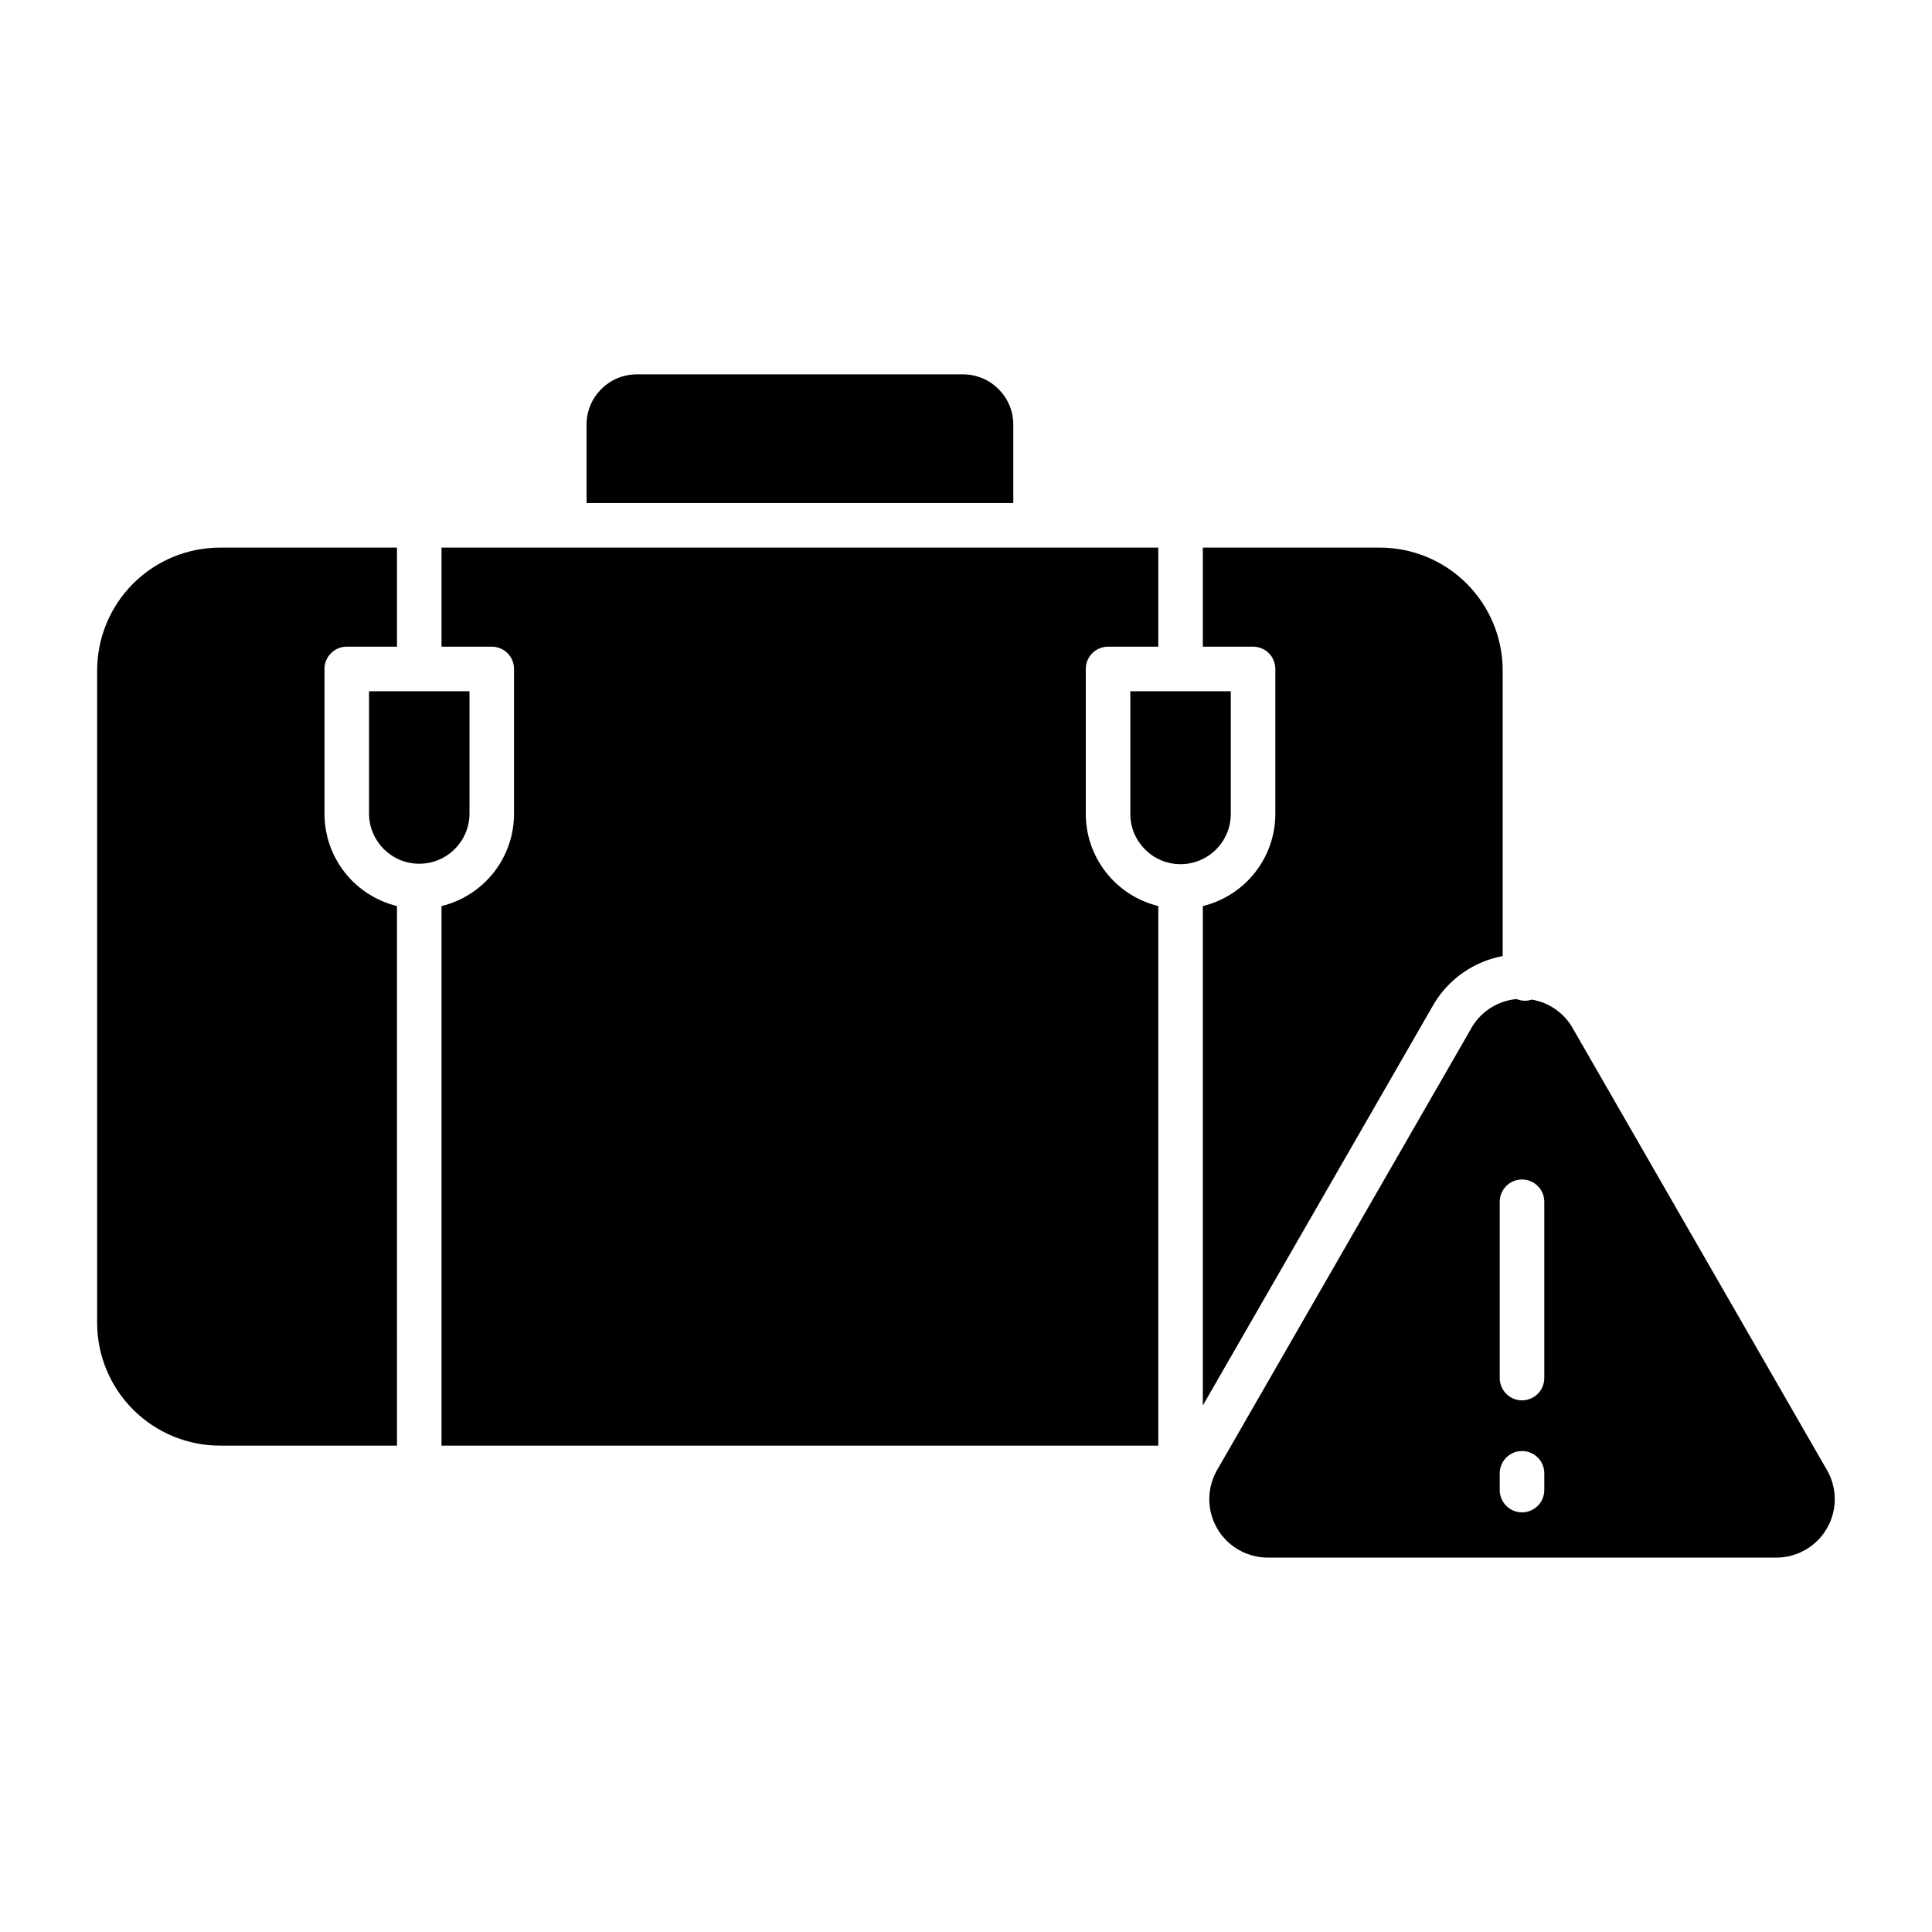
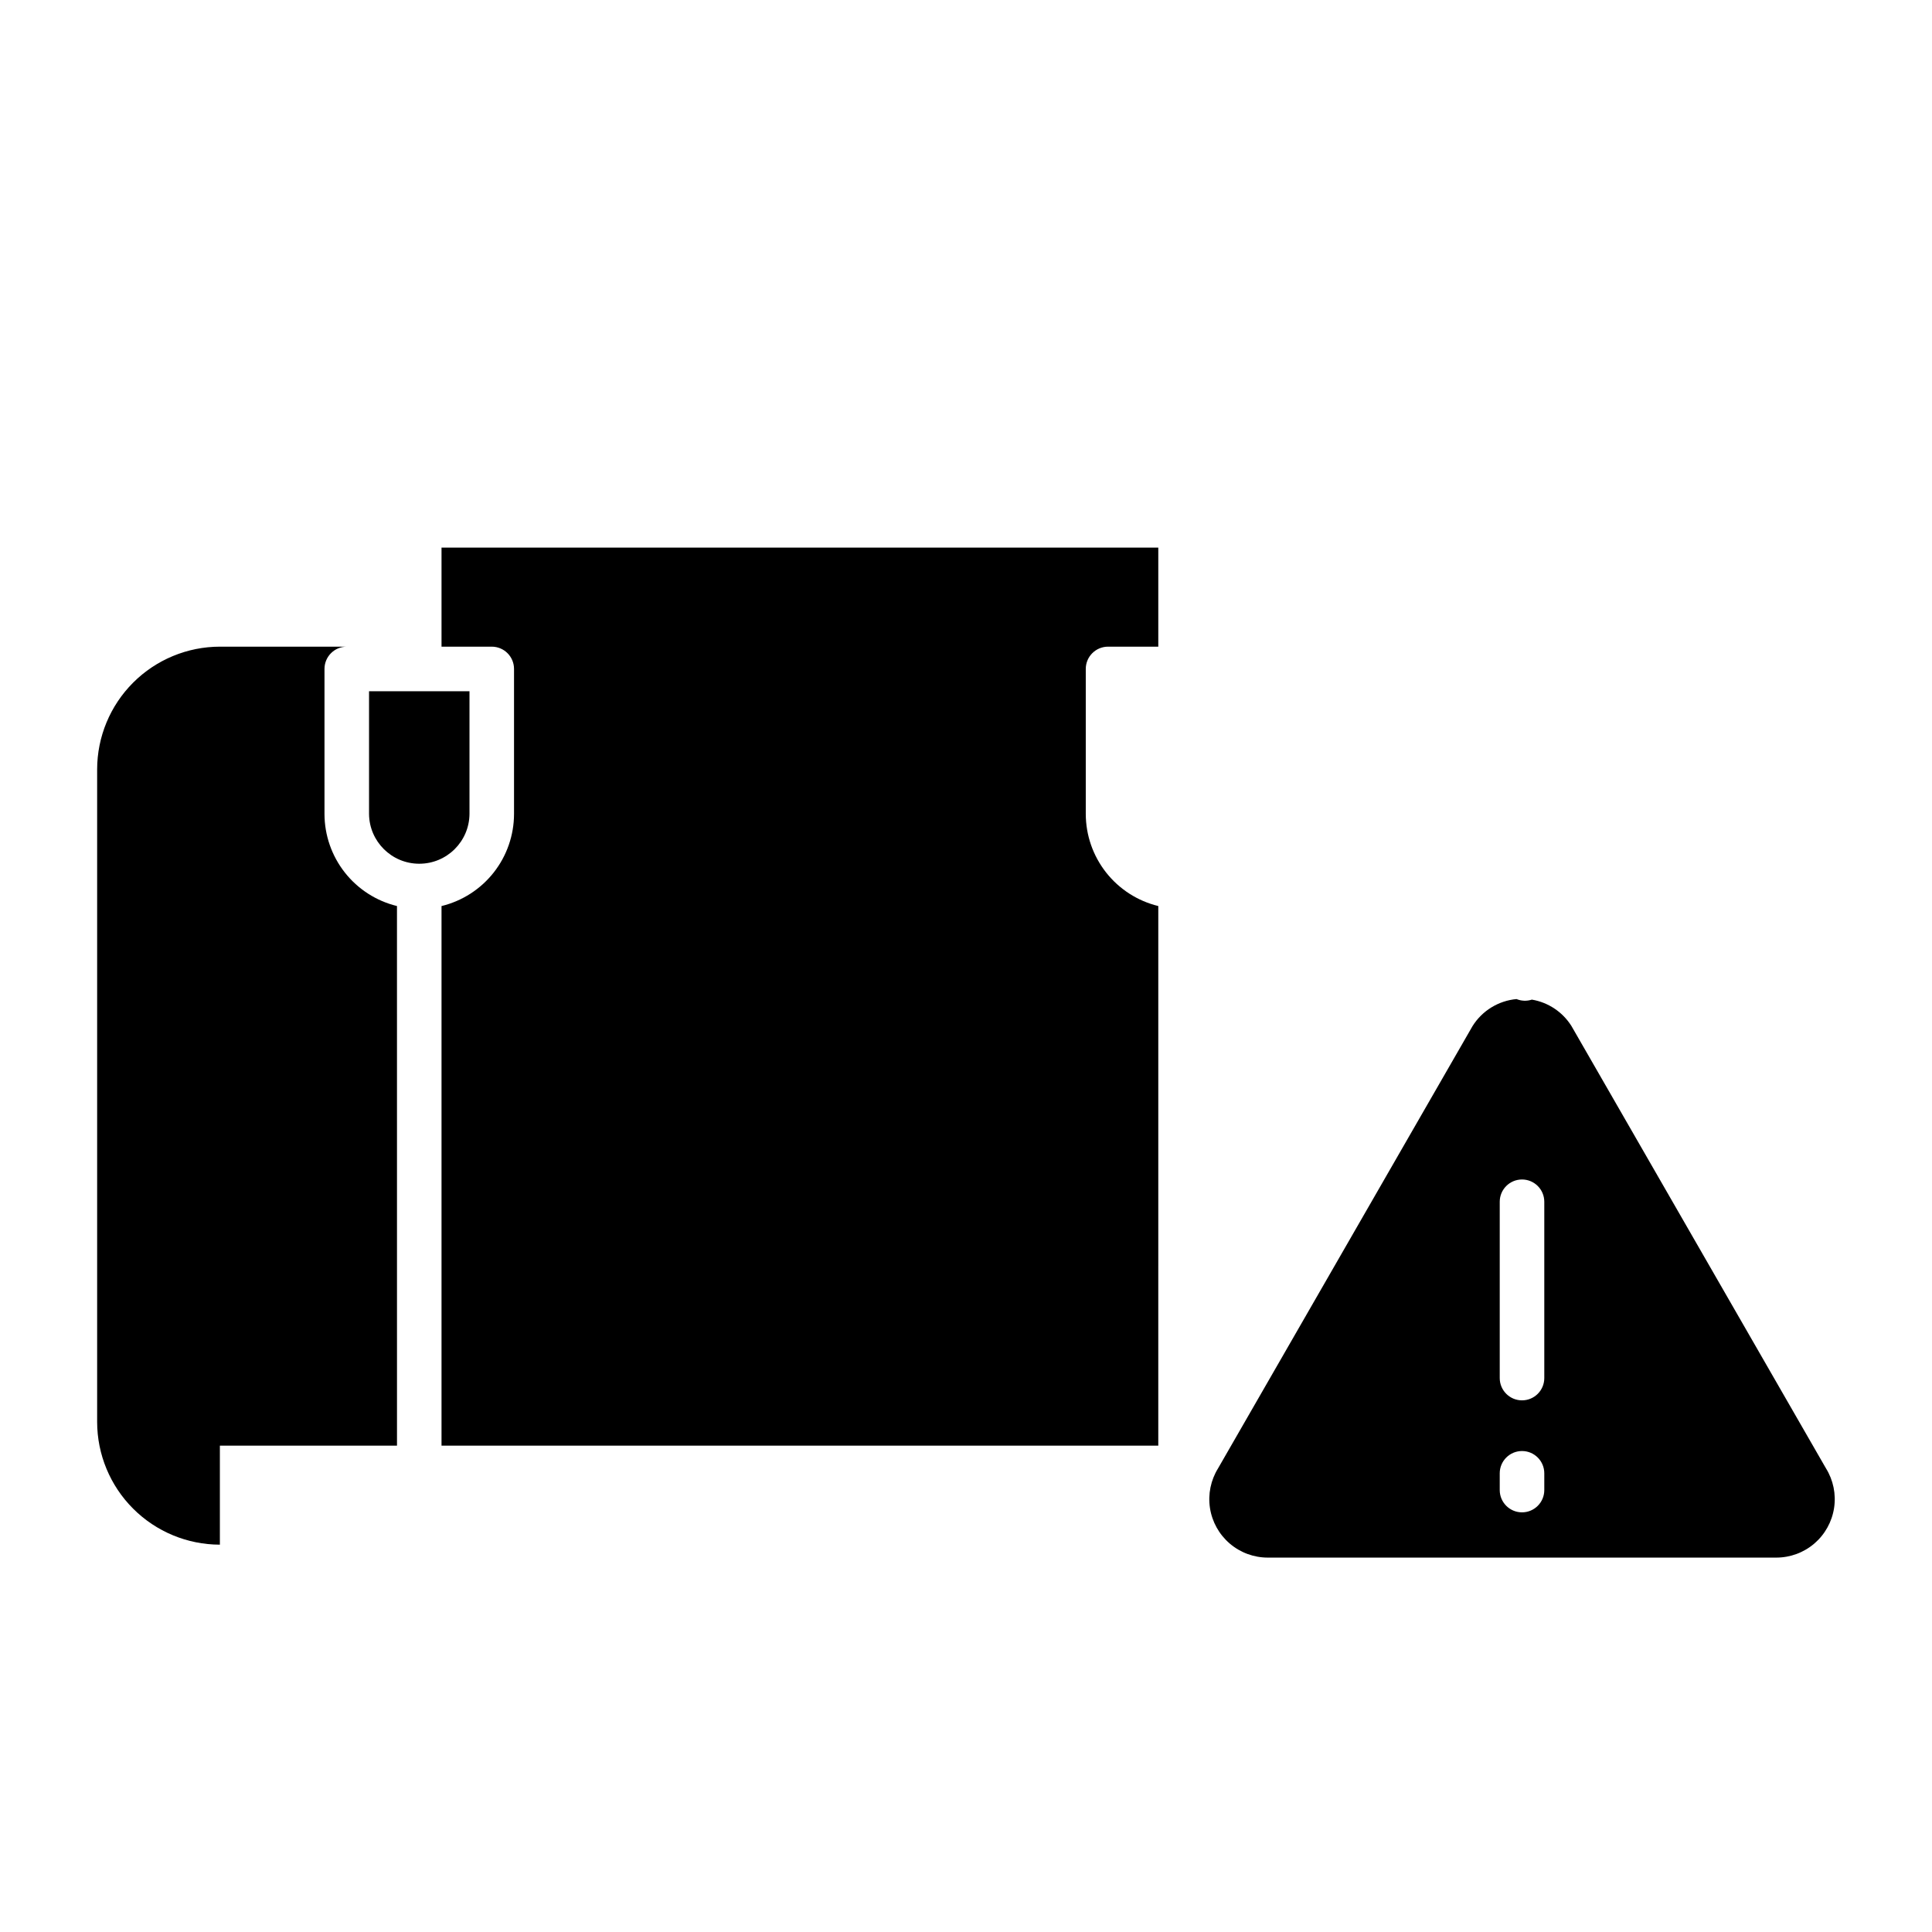
<svg xmlns="http://www.w3.org/2000/svg" fill="#000000" width="800px" height="800px" version="1.1" viewBox="144 144 512 512">
  <g>
    <path d="m450.96 384.11c-5.477-1.332-10.344-4.461-13.828-8.887-3.484-4.426-5.383-9.891-5.391-15.523v-38.426c0-3.262 2.644-5.902 5.906-5.902h13.312v-26.246h-189.95v26.246h13.309c3.262 0 5.906 2.641 5.906 5.902v38.43c-0.008 5.633-1.906 11.102-5.391 15.527-3.484 4.426-8.352 7.551-13.824 8.883v143h189.95z" />
-     <path d="m470.17 359.7v-32.52h-26.621v32.523c0 7.352 5.961 13.312 13.312 13.312s13.309-5.961 13.309-13.312z" />
-     <path d="m312.75 243.21c-7.348 0.008-13.301 5.961-13.309 13.309v20.797h113.09v-20.797c-0.008-7.348-5.965-13.305-13.316-13.309z" />
-     <path d="m202.27 527.11h46.938l-0.004-143c-5.473-1.332-10.34-4.461-13.824-8.887-3.481-4.426-5.379-9.891-5.387-15.523v-38.426c0-3.262 2.641-5.902 5.902-5.902h13.309v-26.246h-46.938 0.004c-8.625 0.008-16.891 3.441-22.988 9.535-6.098 6.098-9.531 14.367-9.539 22.988v172.93c0.008 8.625 3.441 16.891 9.539 22.988 6.098 6.098 14.363 9.527 22.988 9.539z" />
+     <path d="m202.27 527.11h46.938l-0.004-143c-5.473-1.332-10.34-4.461-13.824-8.887-3.481-4.426-5.379-9.891-5.387-15.523v-38.426c0-3.262 2.641-5.902 5.902-5.902h13.309h-46.938 0.004c-8.625 0.008-16.891 3.441-22.988 9.535-6.098 6.098-9.531 14.367-9.539 22.988v172.93c0.008 8.625 3.441 16.891 9.539 22.988 6.098 6.098 14.363 9.527 22.988 9.539z" />
    <path d="m268.42 359.7v-32.52h-26.621v32.523c0.062 7.309 6.004 13.195 13.312 13.195 7.305 0 13.246-5.887 13.309-13.195z" />
-     <path d="m524.17 409.75c4.008-6.484 10.562-10.984 18.055-12.391v-75.711c-0.008-8.621-3.438-16.887-9.535-22.984-6.098-6.098-14.367-9.527-22.988-9.539h-46.938v26.246h13.309c3.262 0 5.906 2.641 5.906 5.902v38.43c-0.008 5.633-1.906 11.098-5.391 15.523-3.484 4.426-8.352 7.555-13.824 8.887v132.35l61.305-106.54c0.031-0.062 0.066-0.121 0.102-0.18z" />
    <path d="m627.78 532.92-67.328-117.01c-2.336-3.727-6.156-6.273-10.492-7-1.332 0.438-2.773 0.383-4.066-0.148-4.785 0.434-9.094 3.078-11.648 7.148l-67.328 117.01c-0.035 0.059-0.07 0.117-0.105 0.176l0.004 0.004c-1.957 3.141-2.723 6.879-2.164 10.539 0.562 3.656 2.414 6.996 5.227 9.406 2.809 2.41 6.387 3.734 10.086 3.734h134.77c3.699 0 7.281-1.324 10.09-3.734 2.809-2.41 4.66-5.746 5.223-9.406s-0.207-7.398-2.164-10.539c-0.035-0.059-0.07-0.117-0.102-0.18zm-74.527 5.961c0 3.262-2.644 5.906-5.902 5.906-3.262 0-5.906-2.644-5.906-5.906v-4.441 0.004c0-3.262 2.644-5.906 5.906-5.906 3.258 0 5.902 2.644 5.902 5.906zm0-29.68c0 3.262-2.644 5.906-5.902 5.906-3.262 0-5.906-2.644-5.906-5.906v-46.719c0-3.262 2.644-5.906 5.906-5.906 3.258 0 5.902 2.644 5.902 5.906z" />
  </g>
</svg>